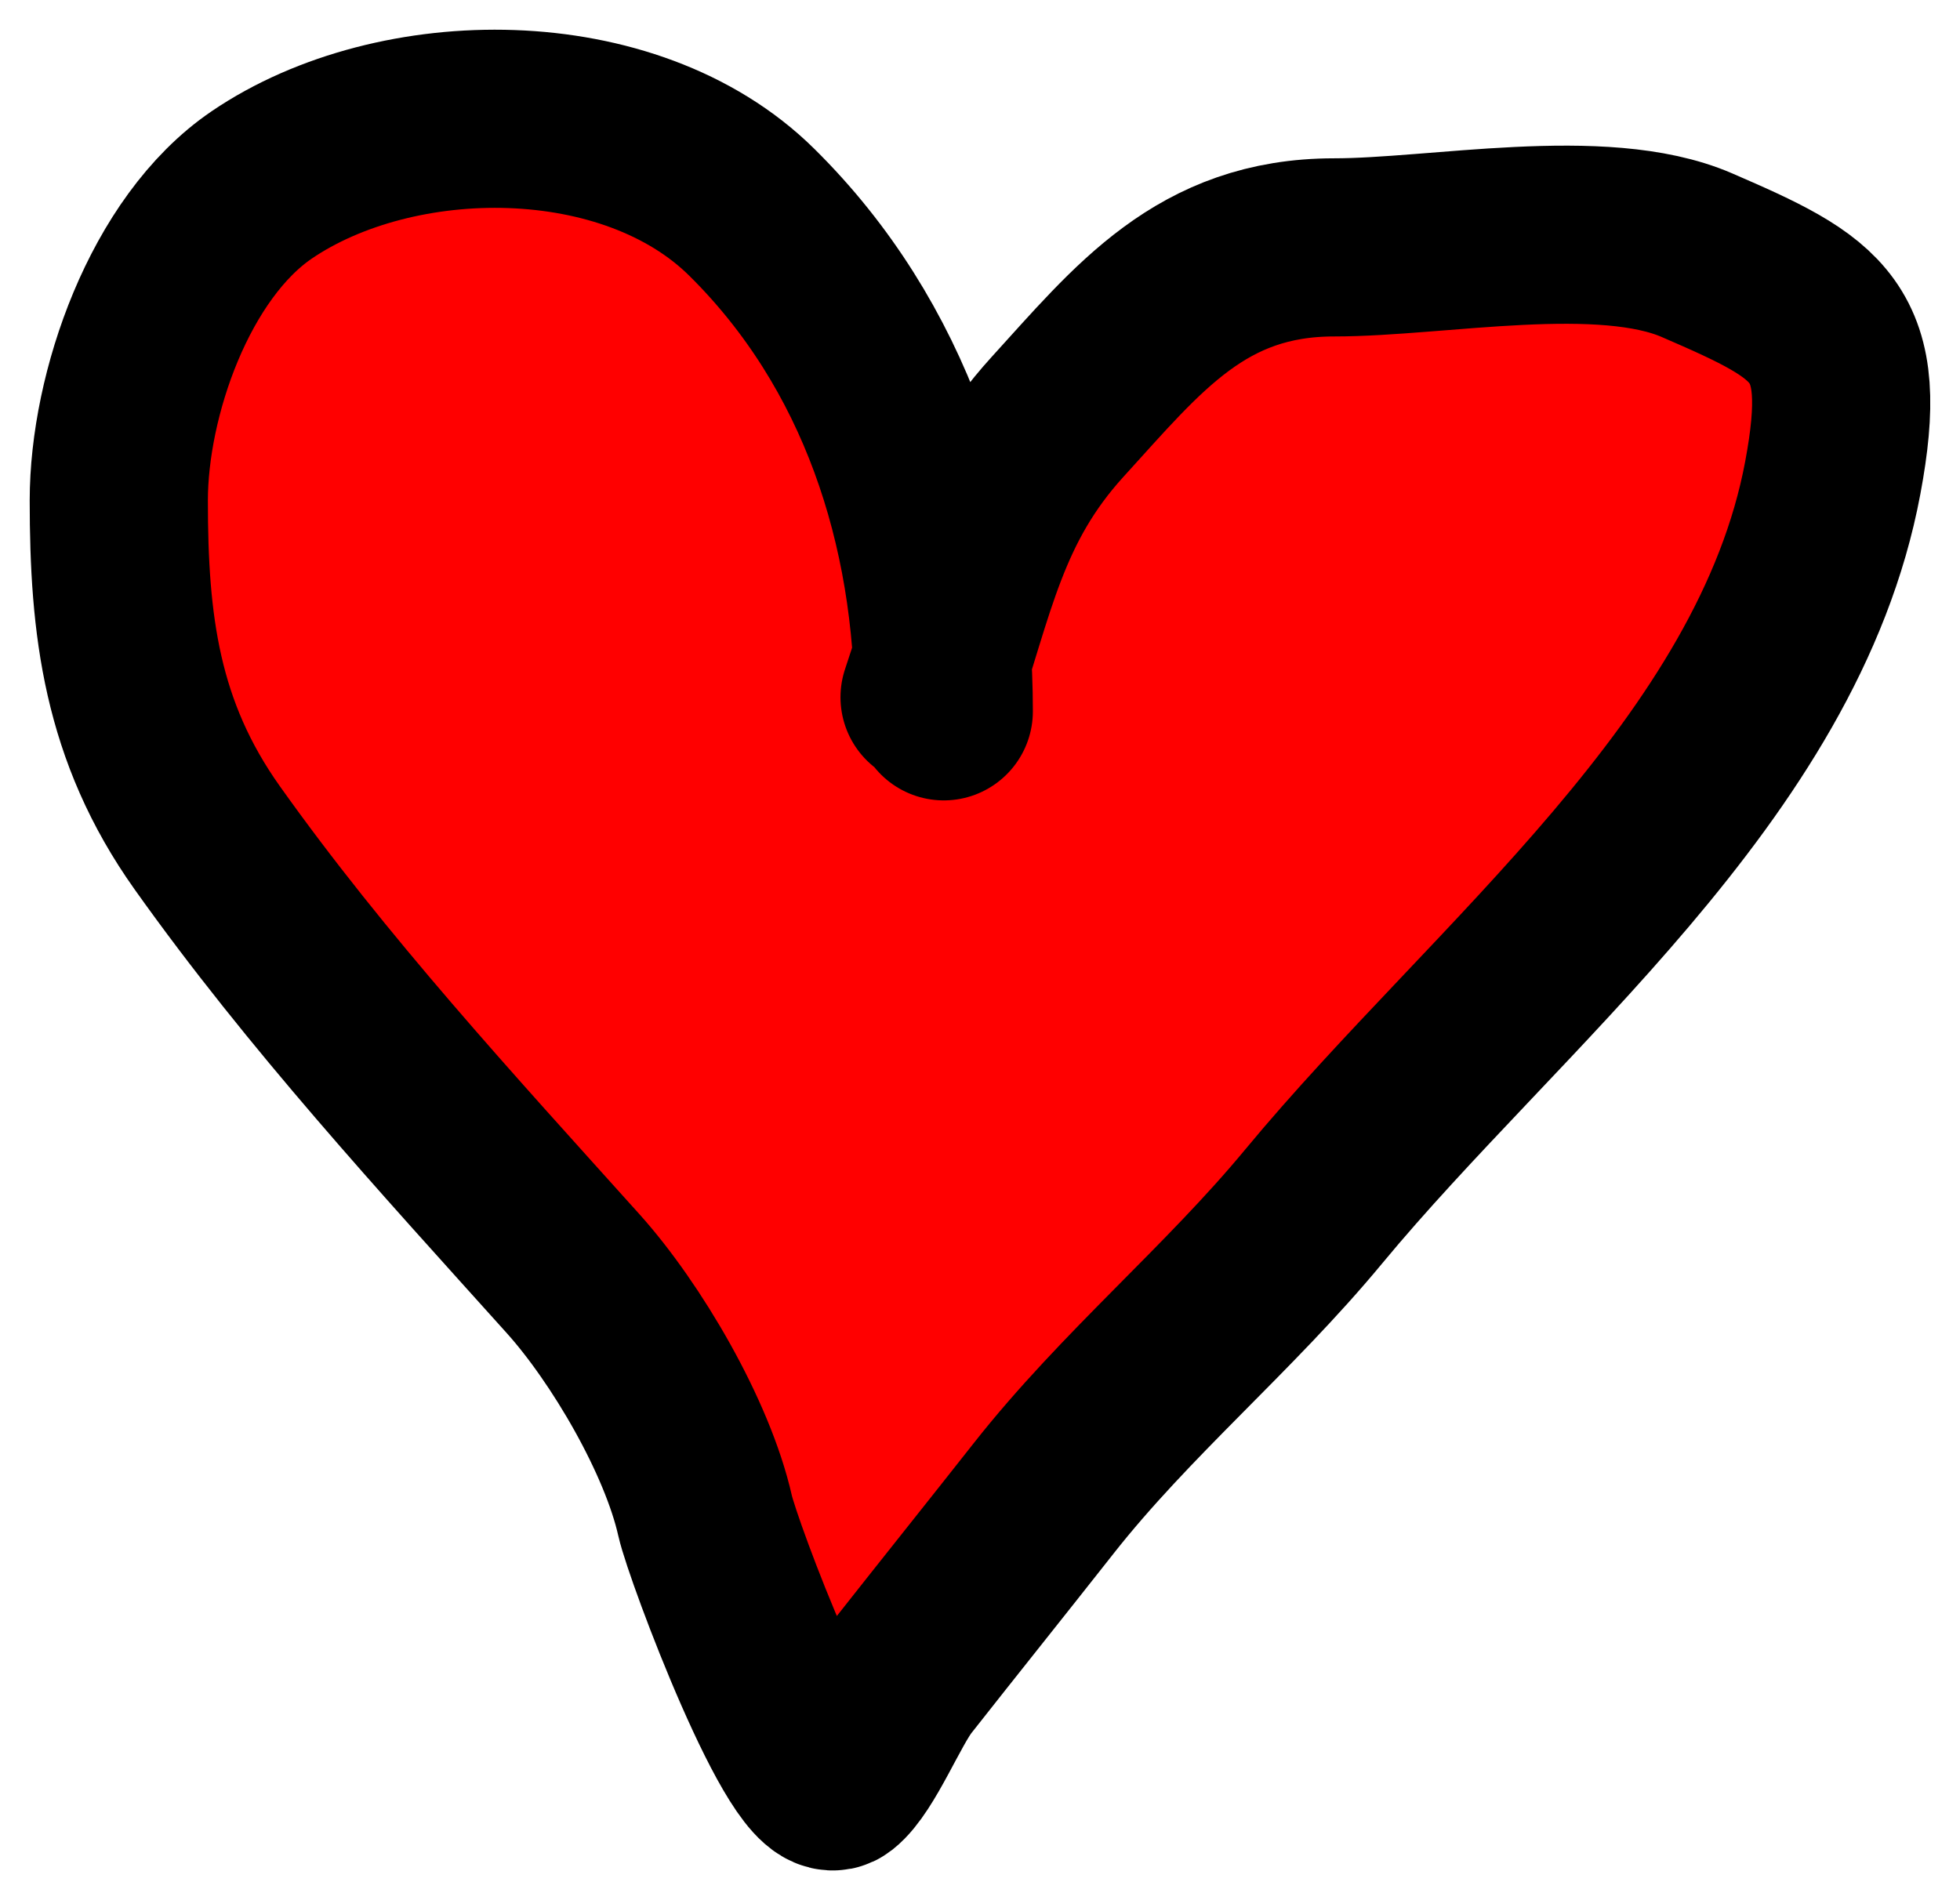
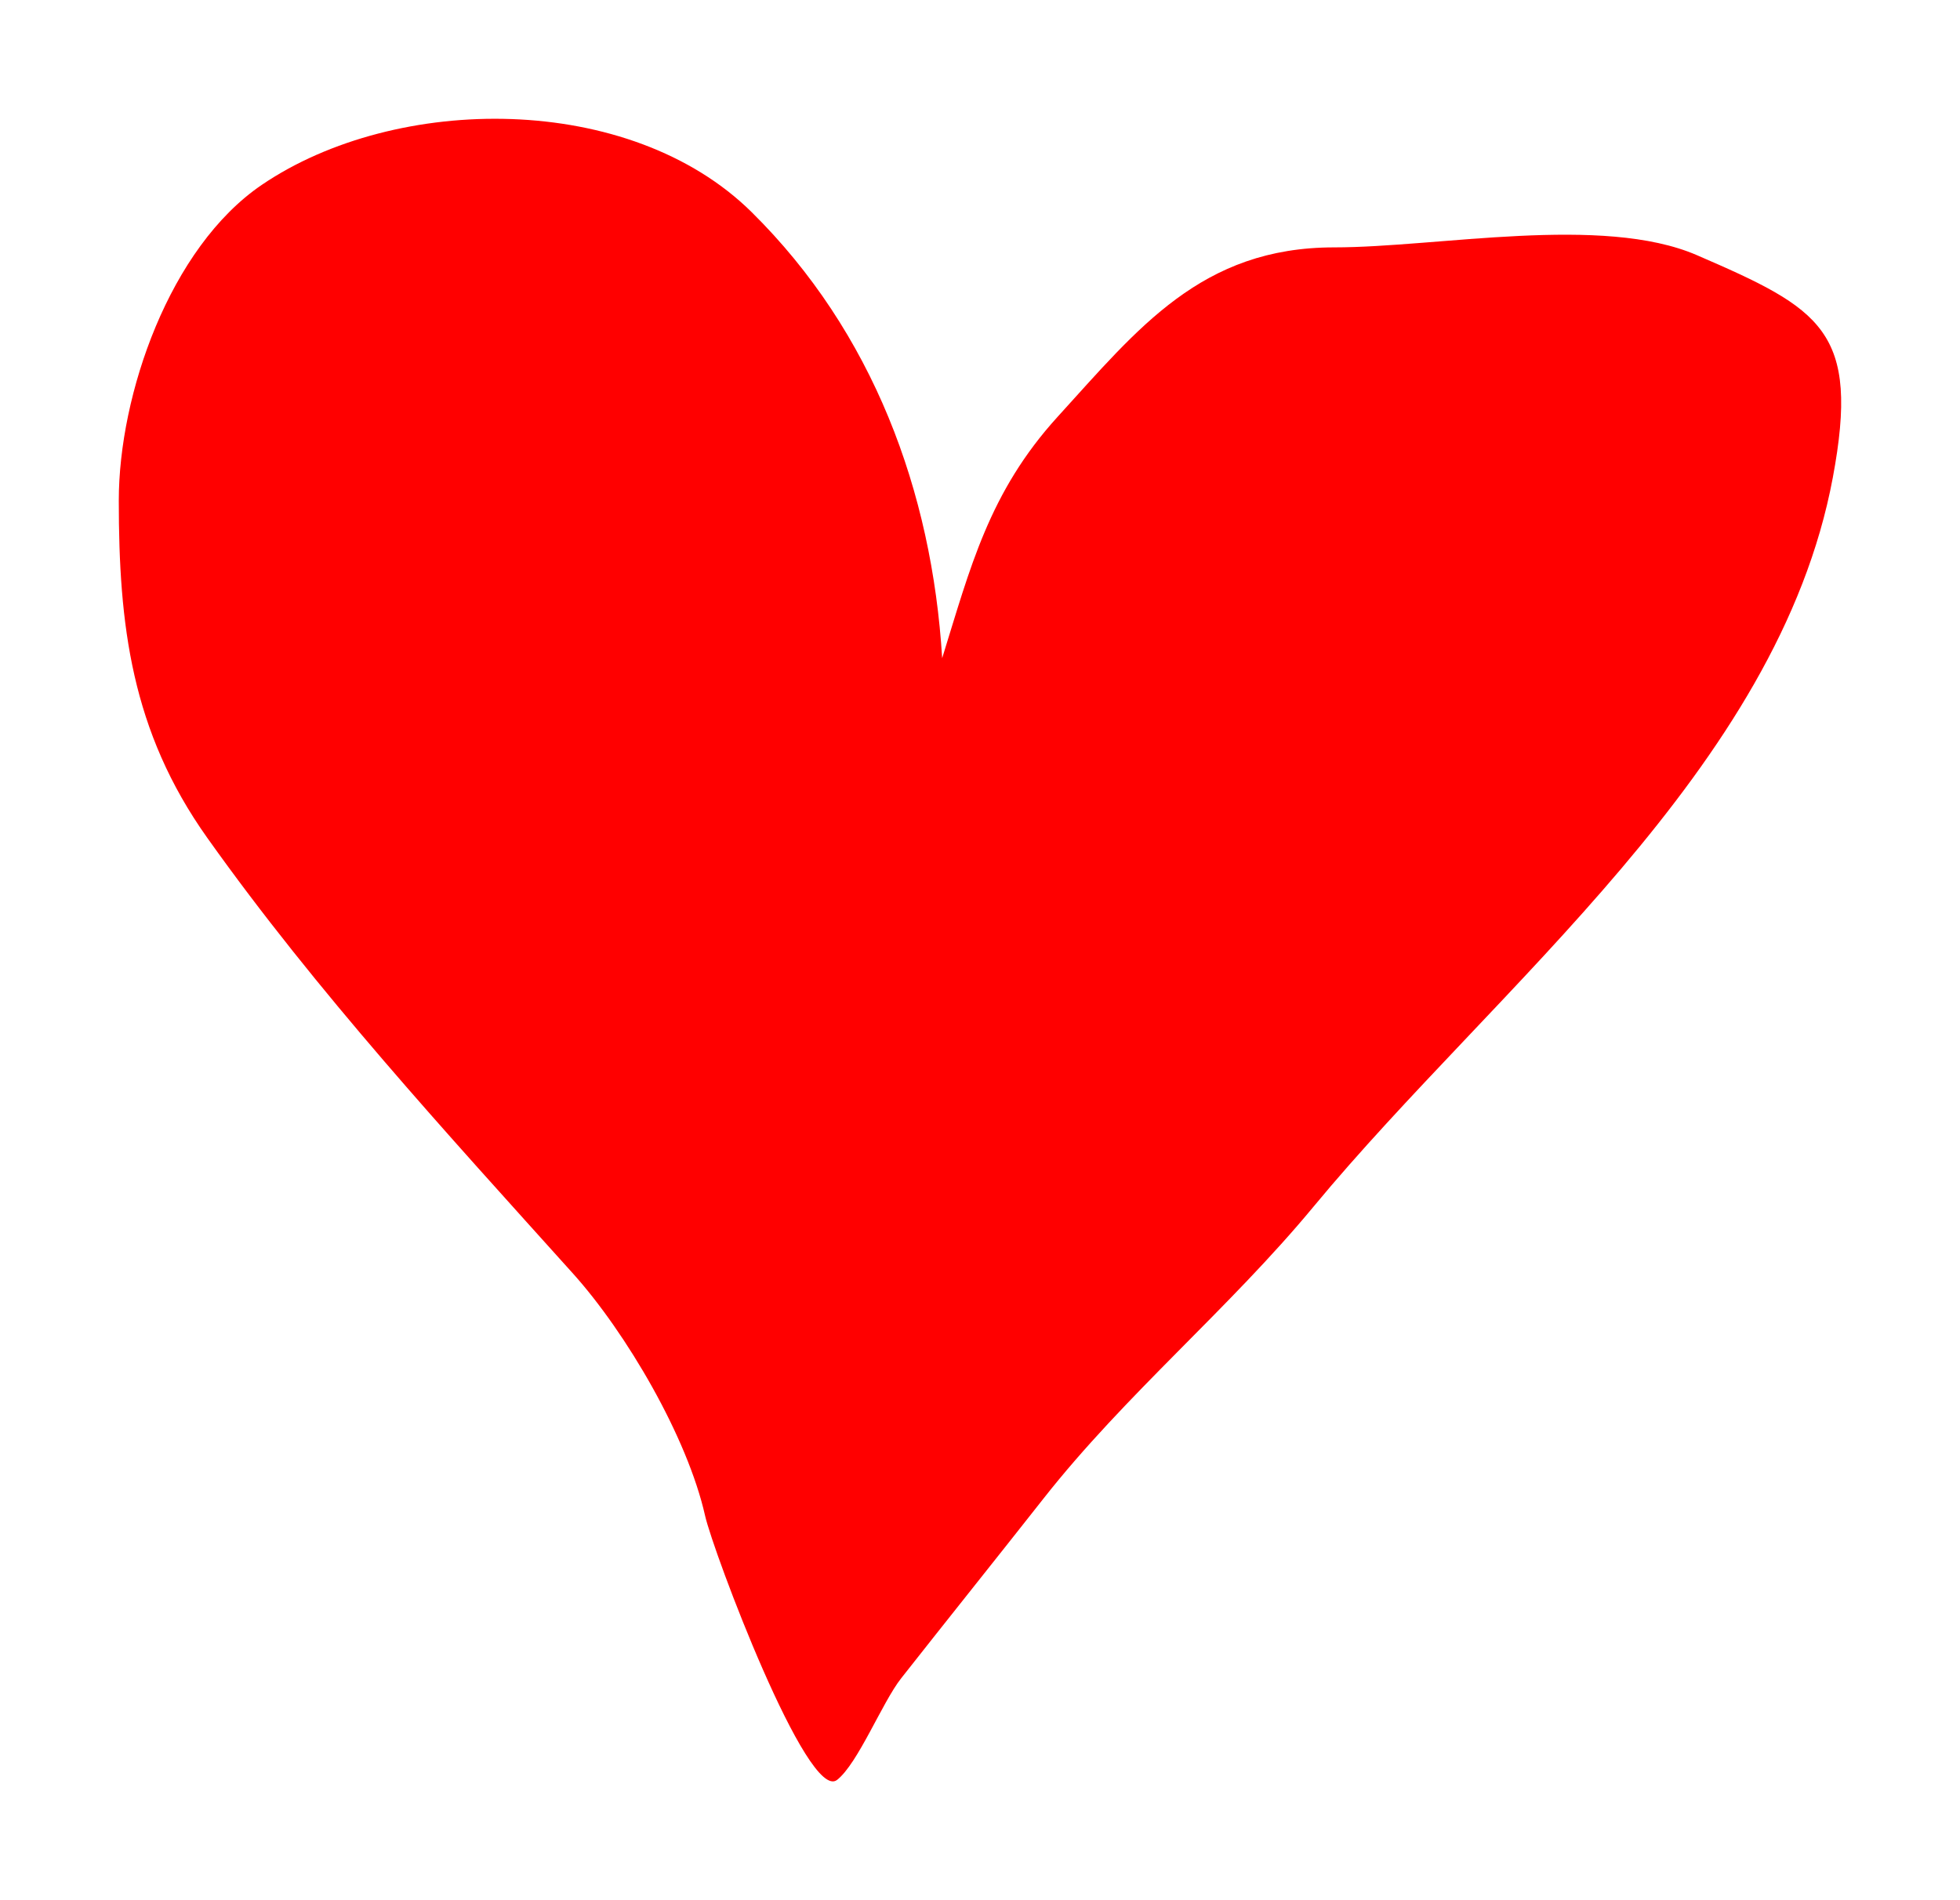
<svg xmlns="http://www.w3.org/2000/svg" width="33" height="32" viewBox="0 0 33 32" fill="none">
-   <path d="M12.657 3.574C14.695 5.589 15.691 8.269 15.863 11.084C16.337 9.56 16.65 8.291 17.806 7.02C19.162 5.531 20.227 4.166 22.463 4.166C24.209 4.166 26.977 3.608 28.57 4.297C30.668 5.205 31.322 5.568 30.858 8.046C29.94 12.951 25.193 16.602 22.117 20.319C20.687 22.047 18.951 23.479 17.567 25.239C16.77 26.252 15.969 27.251 15.172 28.264C14.852 28.671 14.447 29.696 14.094 29.974C13.599 30.366 12.008 26.13 11.872 25.528C11.574 24.2 10.543 22.444 9.65 21.45C7.511 19.071 5.335 16.706 3.49 14.11C2.21 12.309 2 10.525 2 8.428C2 6.648 2.855 4.169 4.408 3.113C6.674 1.573 10.605 1.545 12.657 3.574Z" fill="#FF0000" />
-   <path d="M15.89 11.979C15.89 8.843 14.91 5.801 12.657 3.574C10.605 1.545 6.674 1.573 4.408 3.113C2.855 4.169 2 6.648 2 8.428C2 10.525 2.21 12.309 3.49 14.11C5.335 16.706 7.511 19.071 9.65 21.45C10.543 22.444 11.574 24.2 11.872 25.528C12.008 26.13 13.599 30.366 14.094 29.974C14.447 29.696 14.852 28.671 15.172 28.264C15.969 27.251 16.77 26.252 17.567 25.239C18.951 23.479 20.687 22.047 22.117 20.319C25.193 16.602 29.94 12.951 30.858 8.046C31.322 5.568 30.668 5.205 28.57 4.297C26.977 3.608 24.209 4.166 22.463 4.166C20.227 4.166 19.162 5.531 17.806 7.02C16.487 8.469 16.266 9.918 15.651 11.742" stroke="black" stroke-width="3" stroke-linecap="round" />
+   <path d="M12.657 3.574C14.695 5.589 15.691 8.269 15.863 11.084C16.337 9.56 16.65 8.291 17.806 7.02C19.162 5.531 20.227 4.166 22.463 4.166C24.209 4.166 26.977 3.608 28.57 4.297C30.668 5.205 31.322 5.568 30.858 8.046C29.94 12.951 25.193 16.602 22.117 20.319C20.687 22.047 18.951 23.479 17.567 25.239C16.77 26.252 15.969 27.251 15.172 28.264C14.852 28.671 14.447 29.696 14.094 29.974C13.599 30.366 12.008 26.13 11.872 25.528C11.574 24.2 10.543 22.444 9.65 21.45C7.511 19.071 5.335 16.706 3.49 14.11C2.21 12.309 2 10.525 2 8.428C2 6.648 2.855 4.169 4.408 3.113C6.674 1.573 10.605 1.545 12.657 3.574" fill="#FF0000" />
</svg>